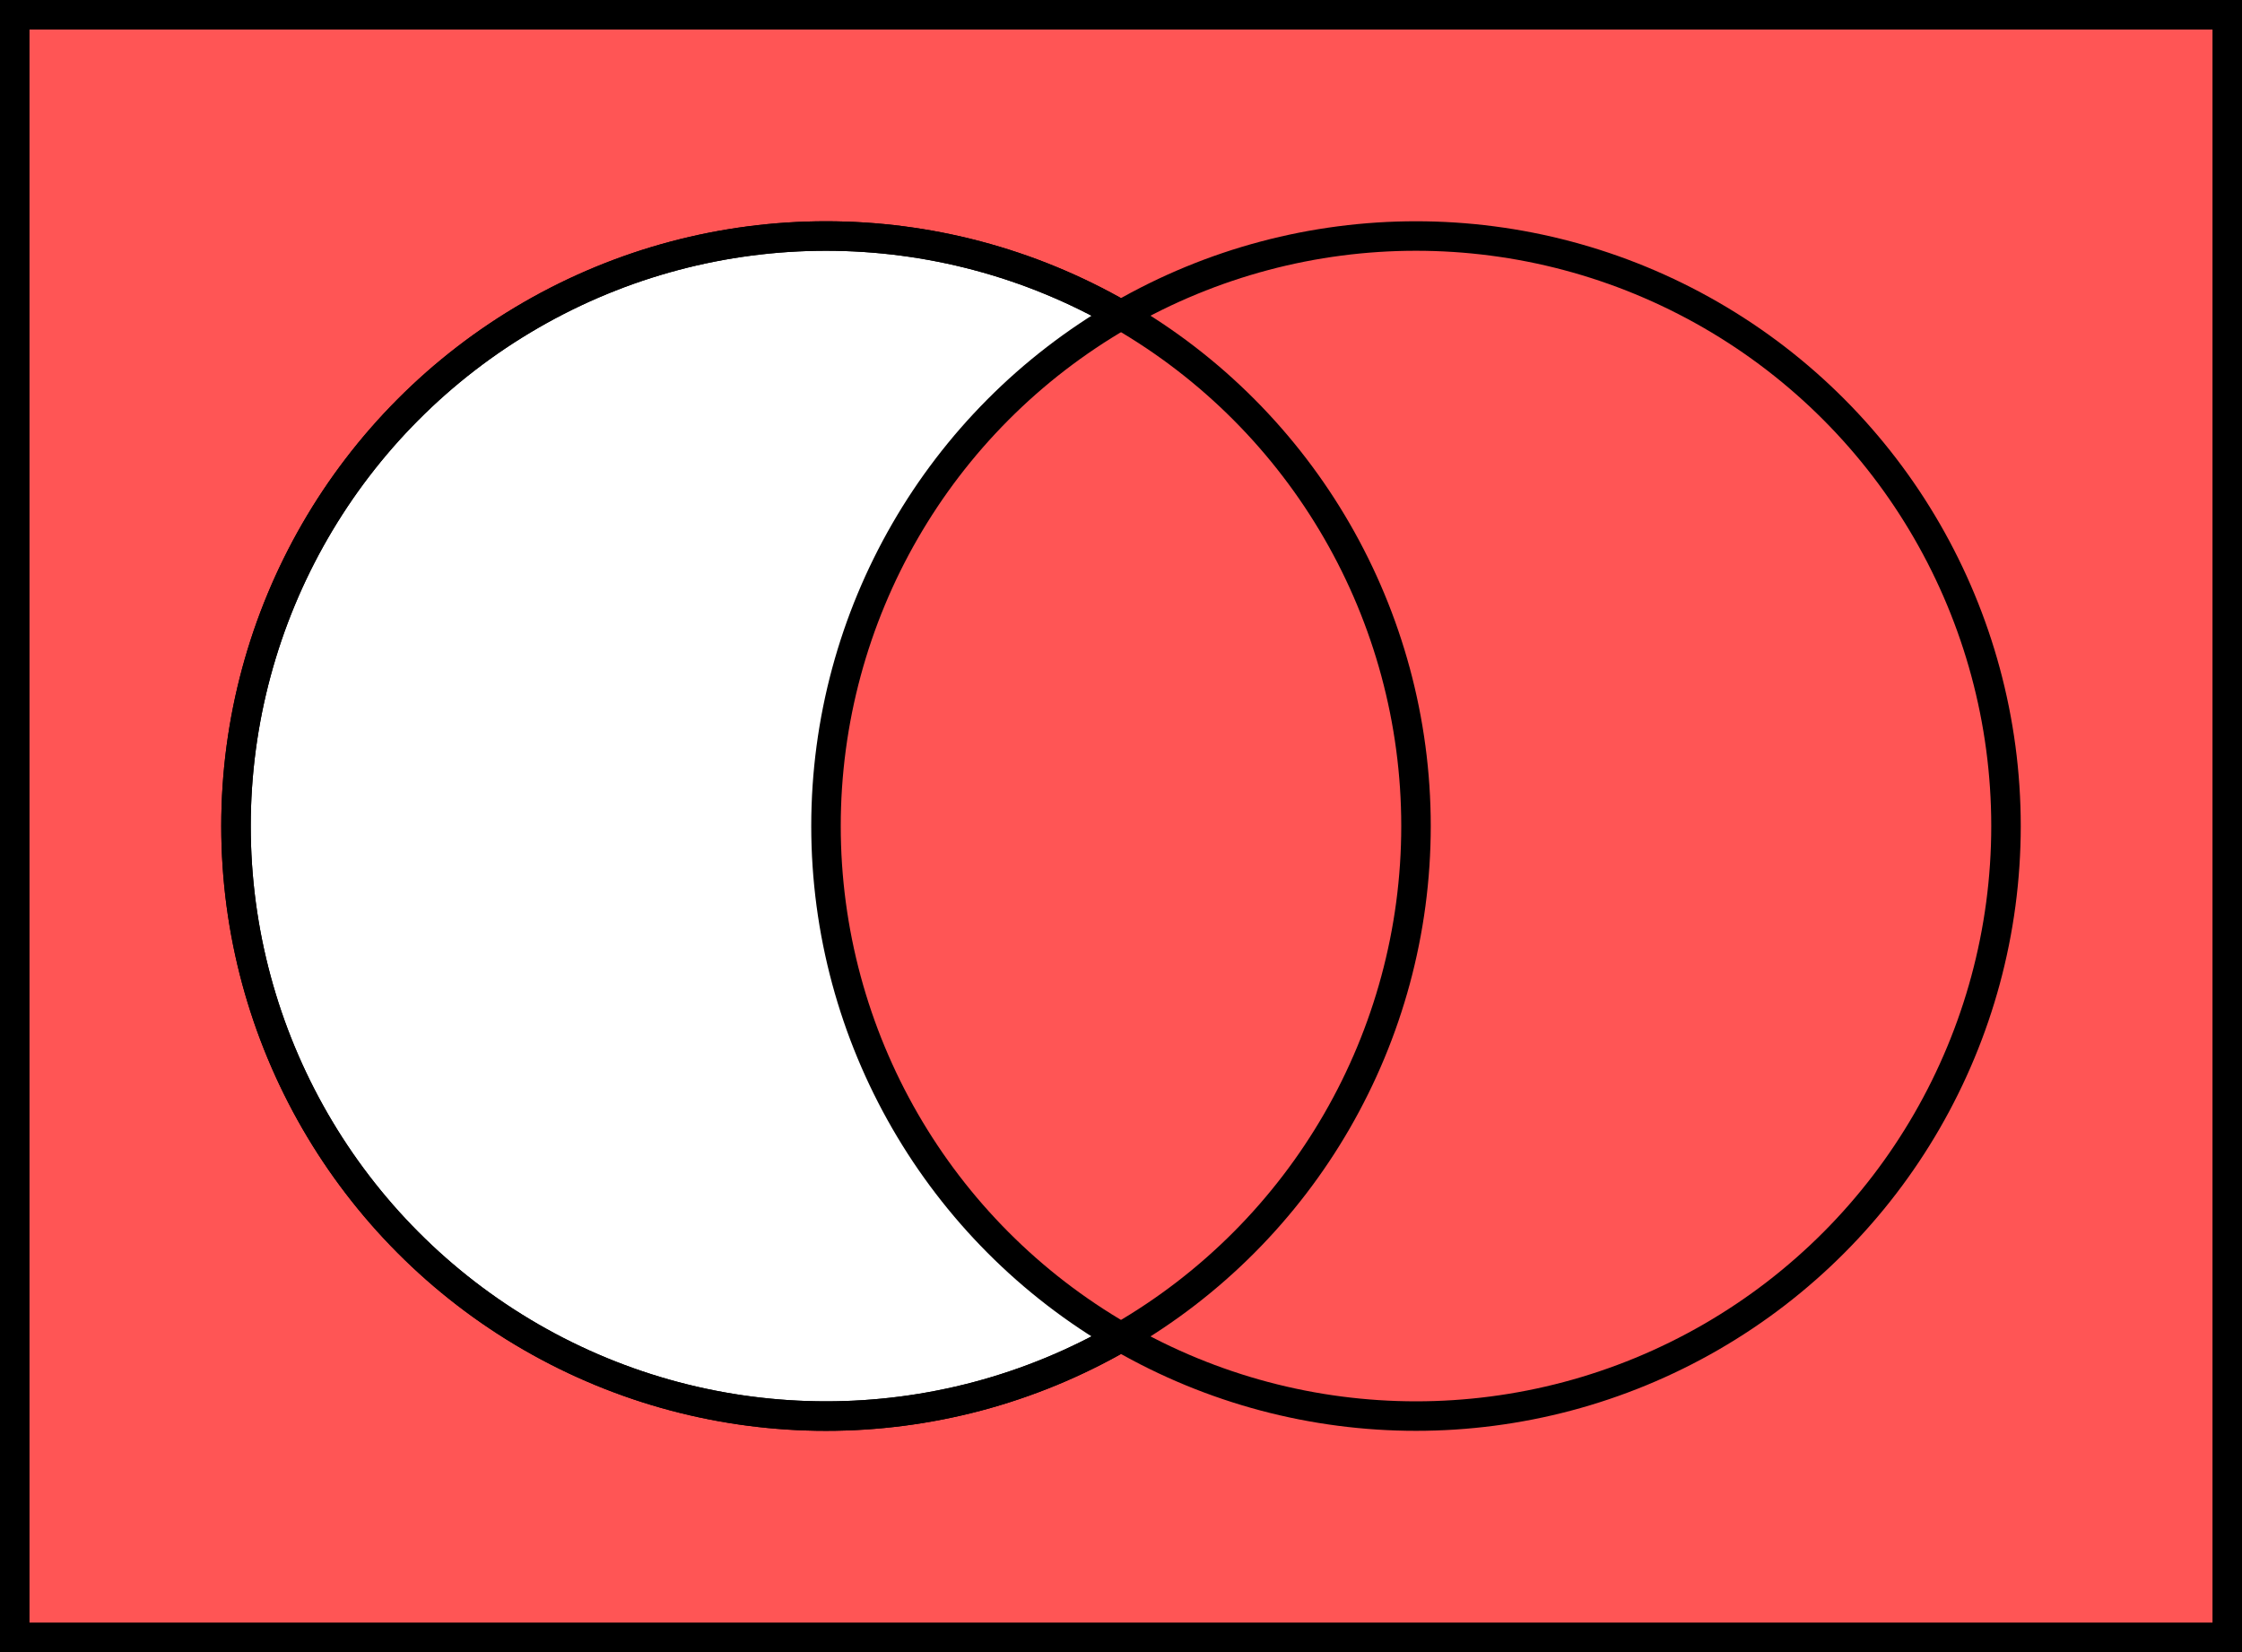
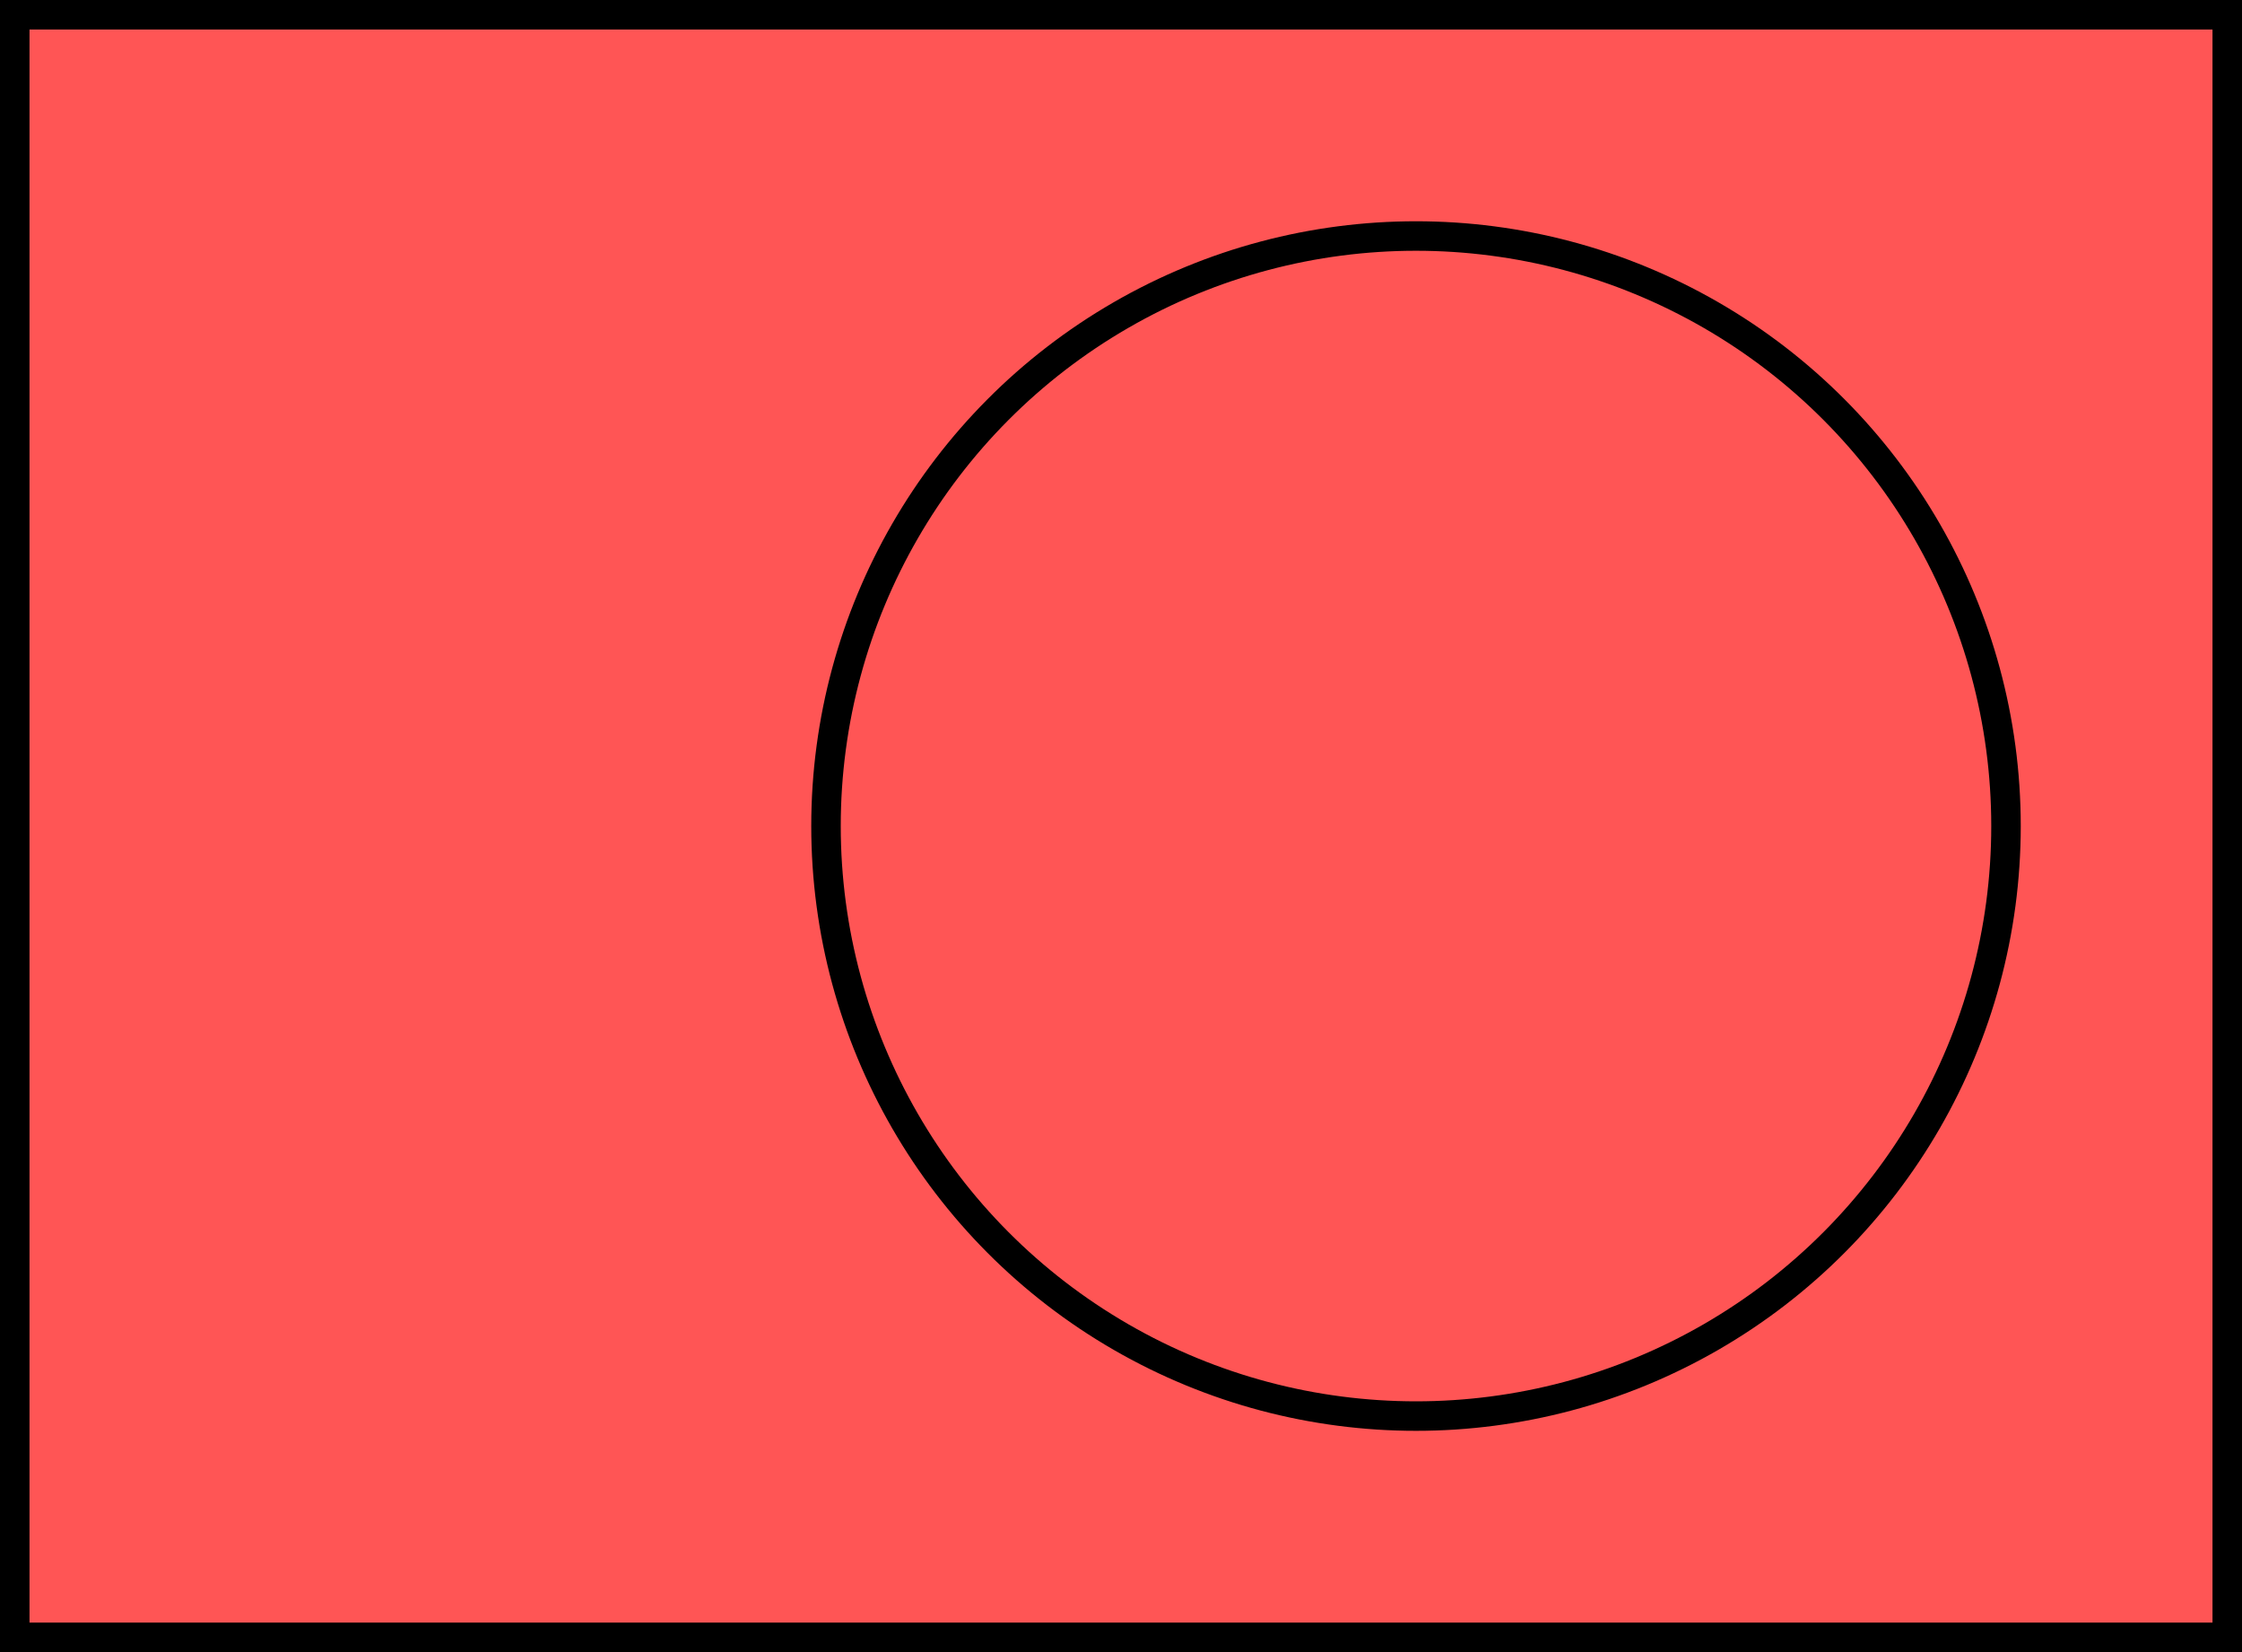
<svg xmlns="http://www.w3.org/2000/svg" height="280" width="380" stroke="#000" stroke-width="5">
  <rect width="100%" height="100%" fill="#333333" stroke="none" />
  <rect x="2.5" y="2.5" width="375" height="275" fill="#f55" />
-   <circle cx="140" cy="140" r="100" fill="#fff" />
  <circle cx="240" cy="140" r="100" fill="#f55" />
-   <circle cx="140" cy="140" r="100" fill="none" />
</svg>